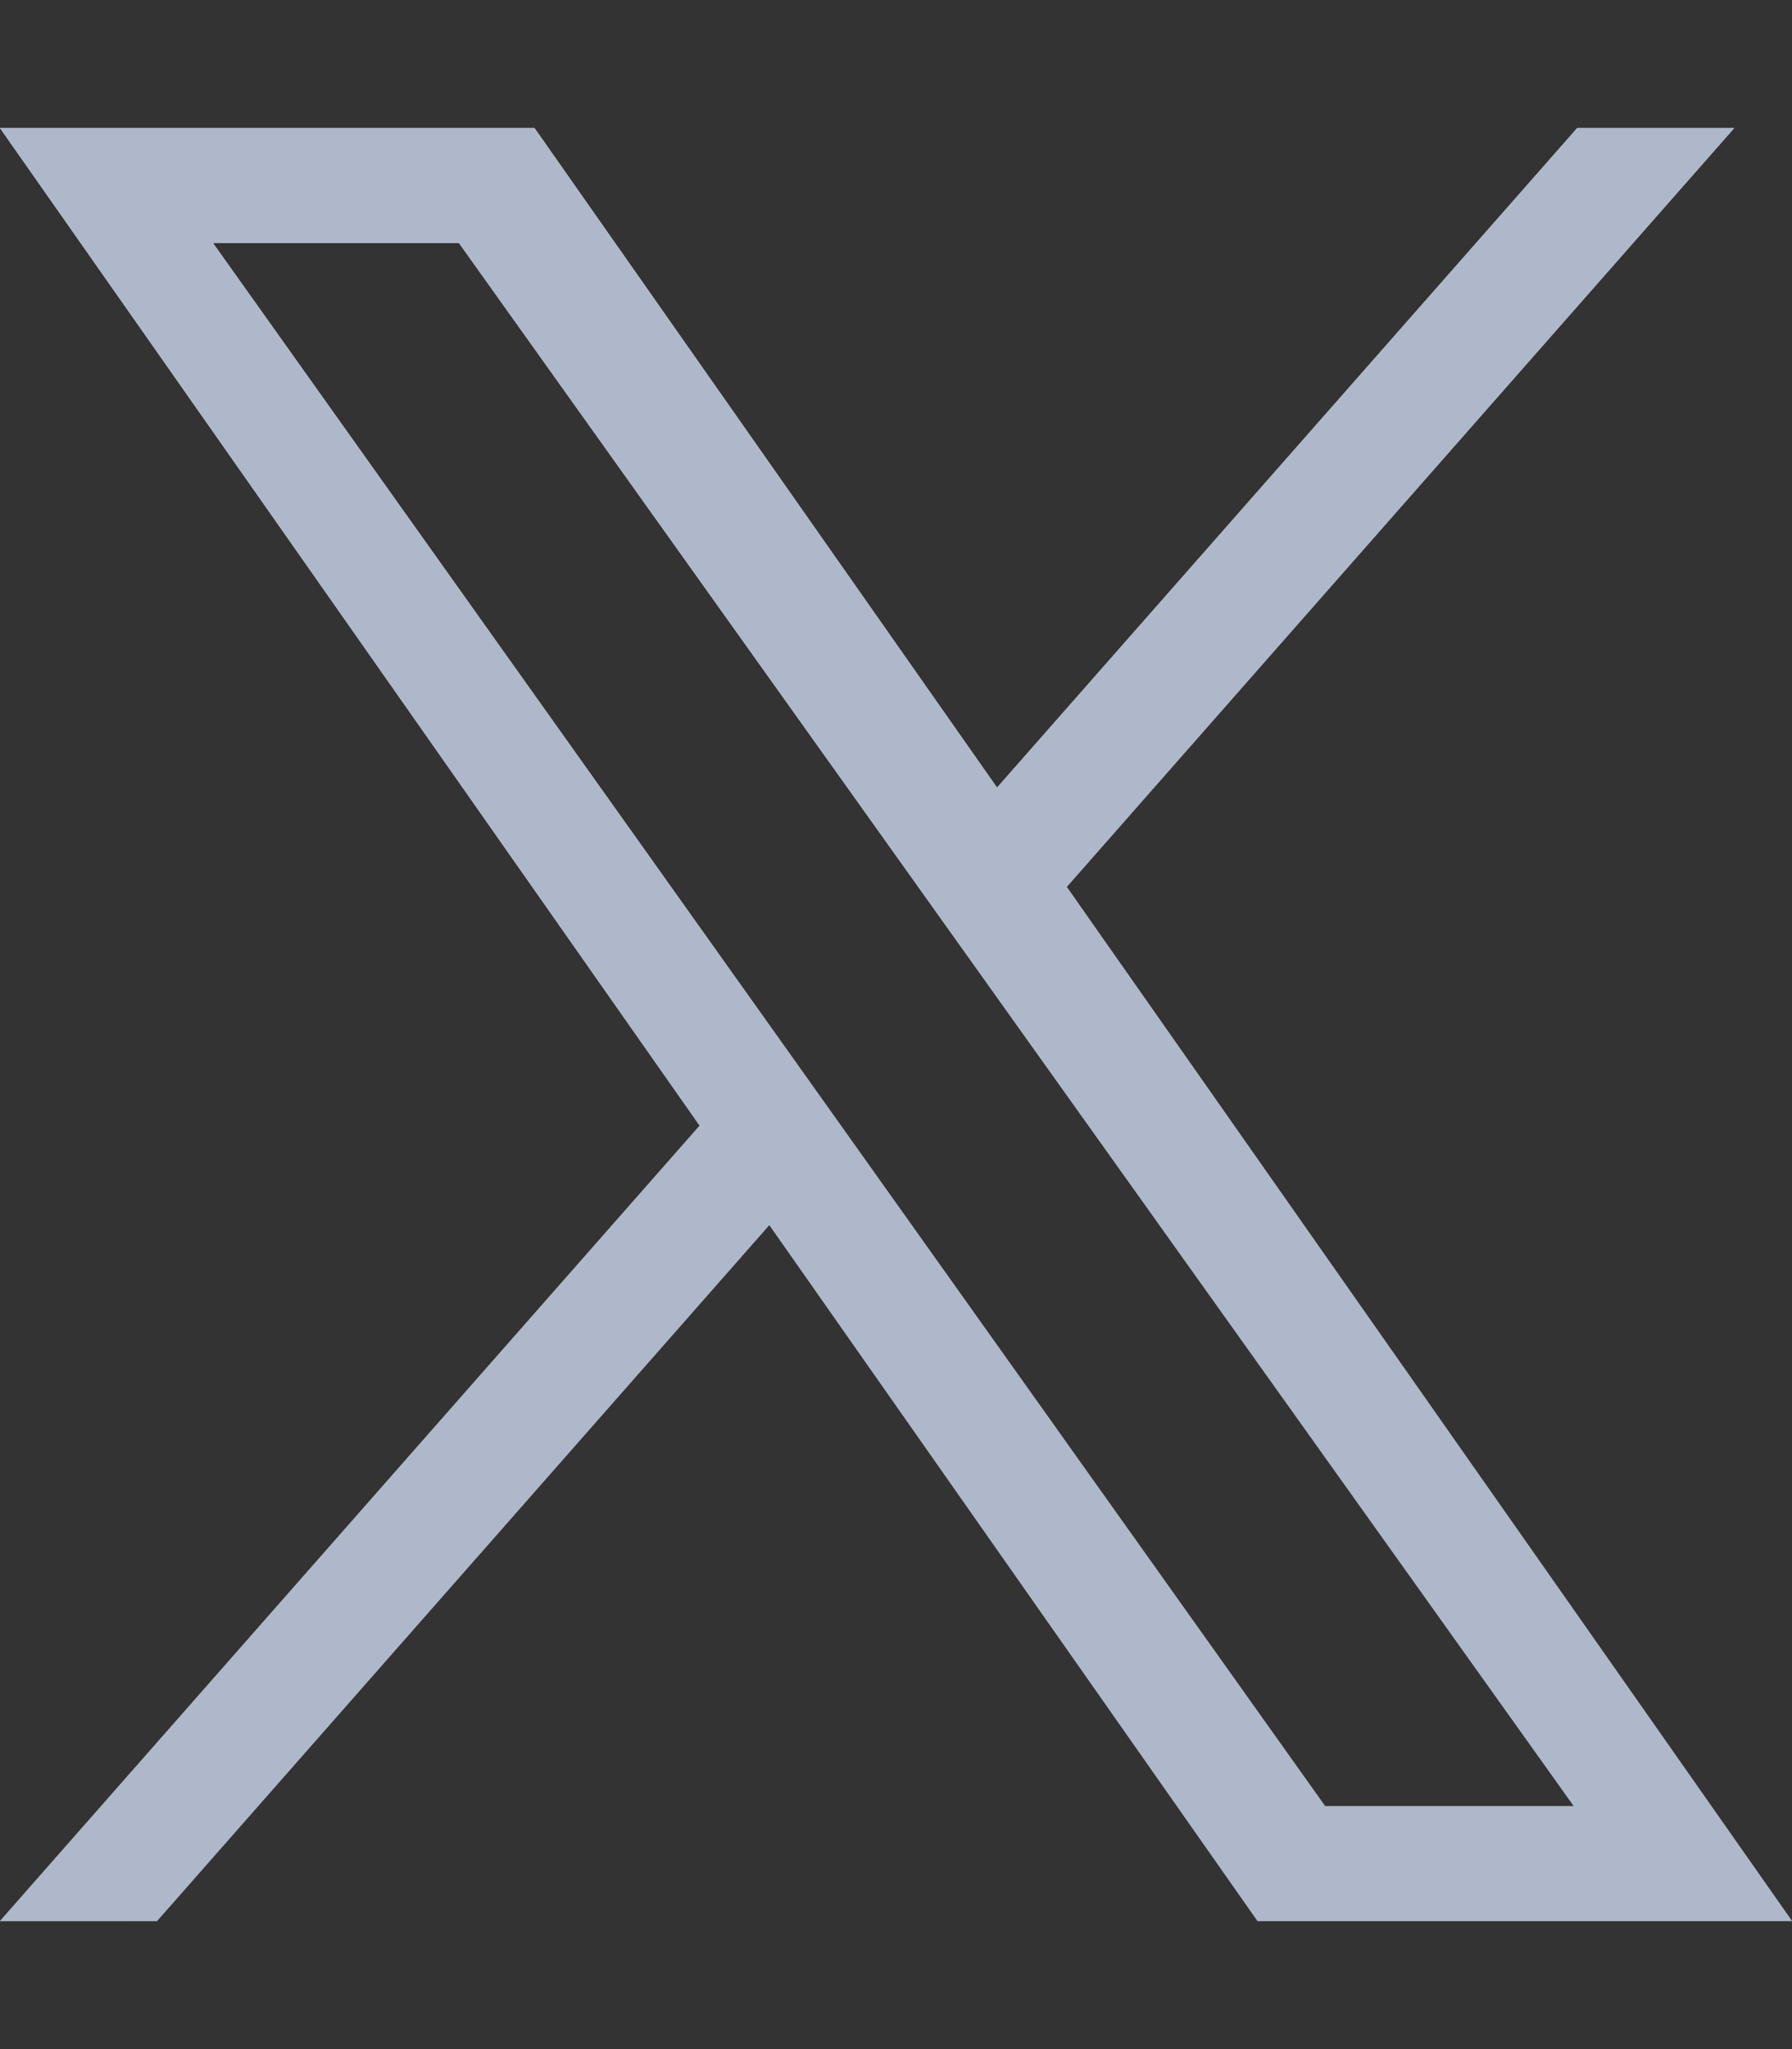
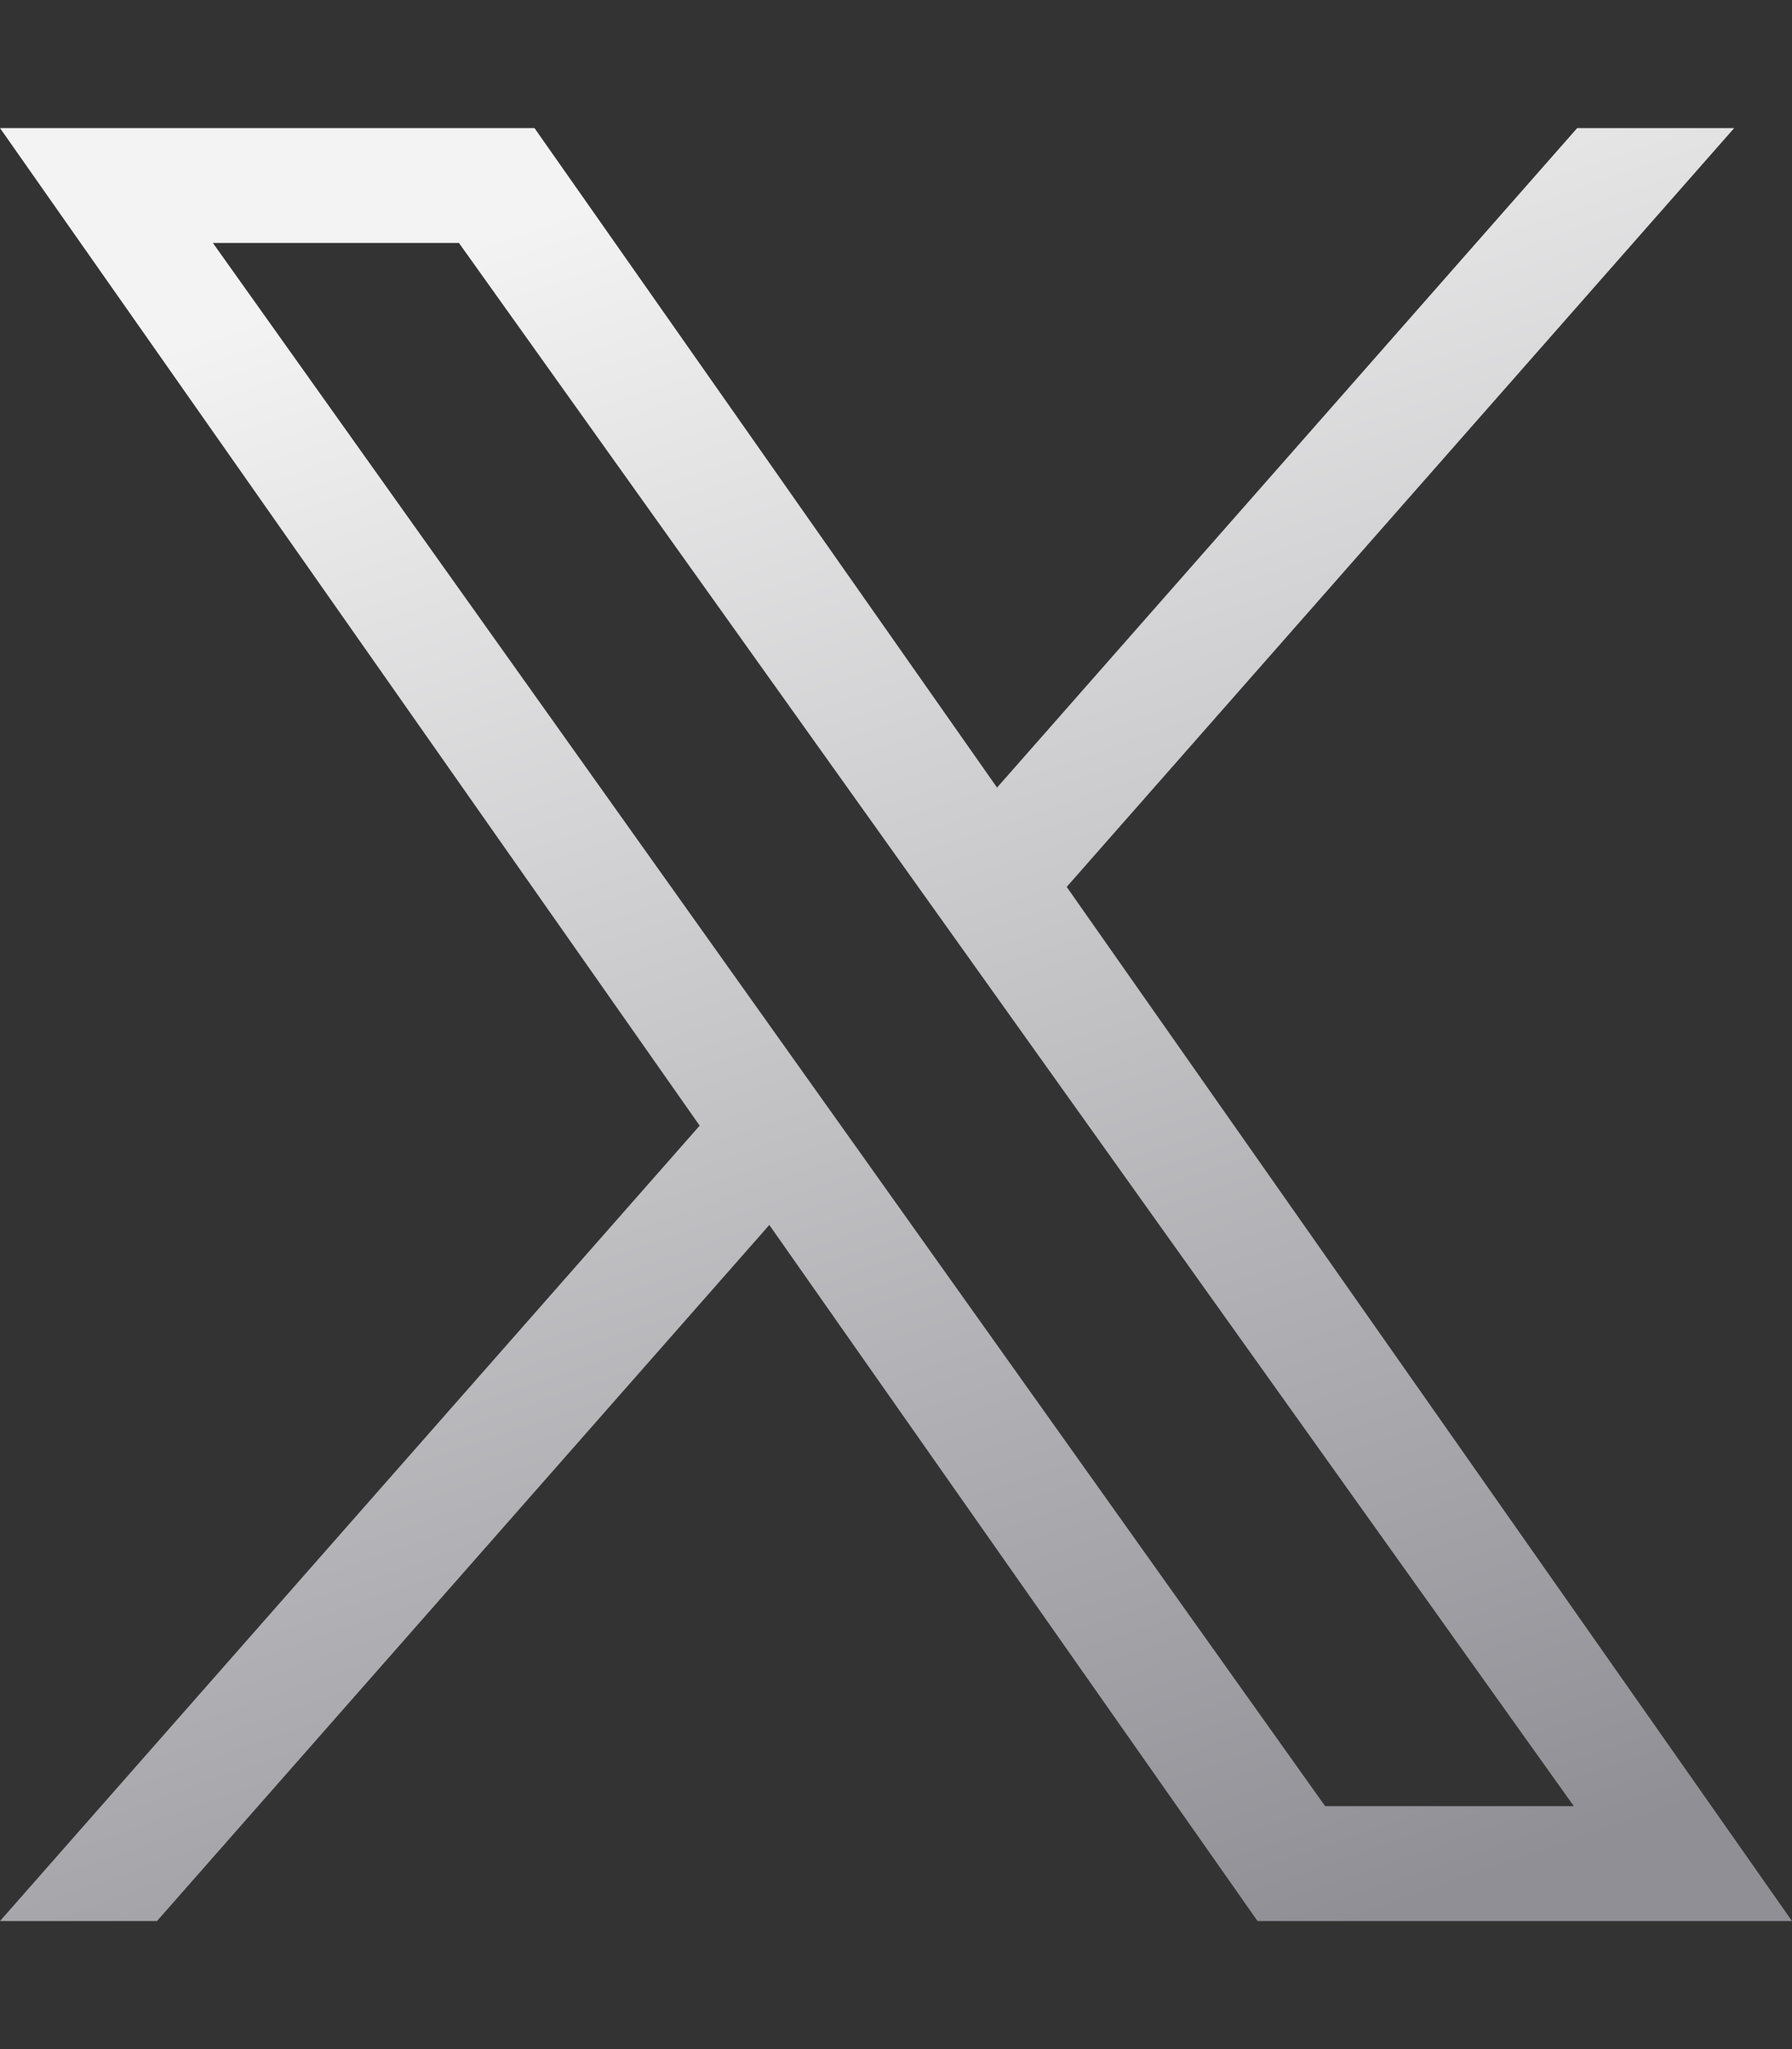
<svg xmlns="http://www.w3.org/2000/svg" width="448" height="512" viewBox="0 0 448 512" fill="none">
  <rect x="0" y="0" width="448" height="512" fill="#333333" stroke="none" />
  <g clip-path="url(#clip0_10011_1390)">
    <path d="M448 480L266.674 221.607L433.552 32L394.301 32L249.261 196.792L133.621 32L0 32L174.916 281.261L0 480H39.251L192.33 306.076L314.379 480H448ZM114.73 60.7L393.461 451.3H331.287L53.216 60.7L114.728 60.7H114.73Z" fill="url(#paint0_linear_10011_1390)" />
-     <path d="M448 480L266.674 221.607L433.552 32L394.301 32L249.261 196.792L133.621 32L0 32L174.916 281.261L0 480H39.251L192.33 306.076L314.379 480H448ZM114.73 60.7L393.461 451.3H331.287L53.216 60.7L114.728 60.7H114.73Z" fill="#AEB8CA" />
  </g>
  <defs>
    <linearGradient id="paint0_linear_10011_1390" x1="200.771" y1="32" x2="353.793" y2="475.615" gradientUnits="userSpaceOnUse">
      <stop stop-color="#F3F3F3" />
      <stop offset="1" stop-color="#8F8F95" />
    </linearGradient>
    <clipPath id="clip0_10011_1390">
      <rect width="448" height="512" fill="white" />
    </clipPath>
  </defs>
</svg>